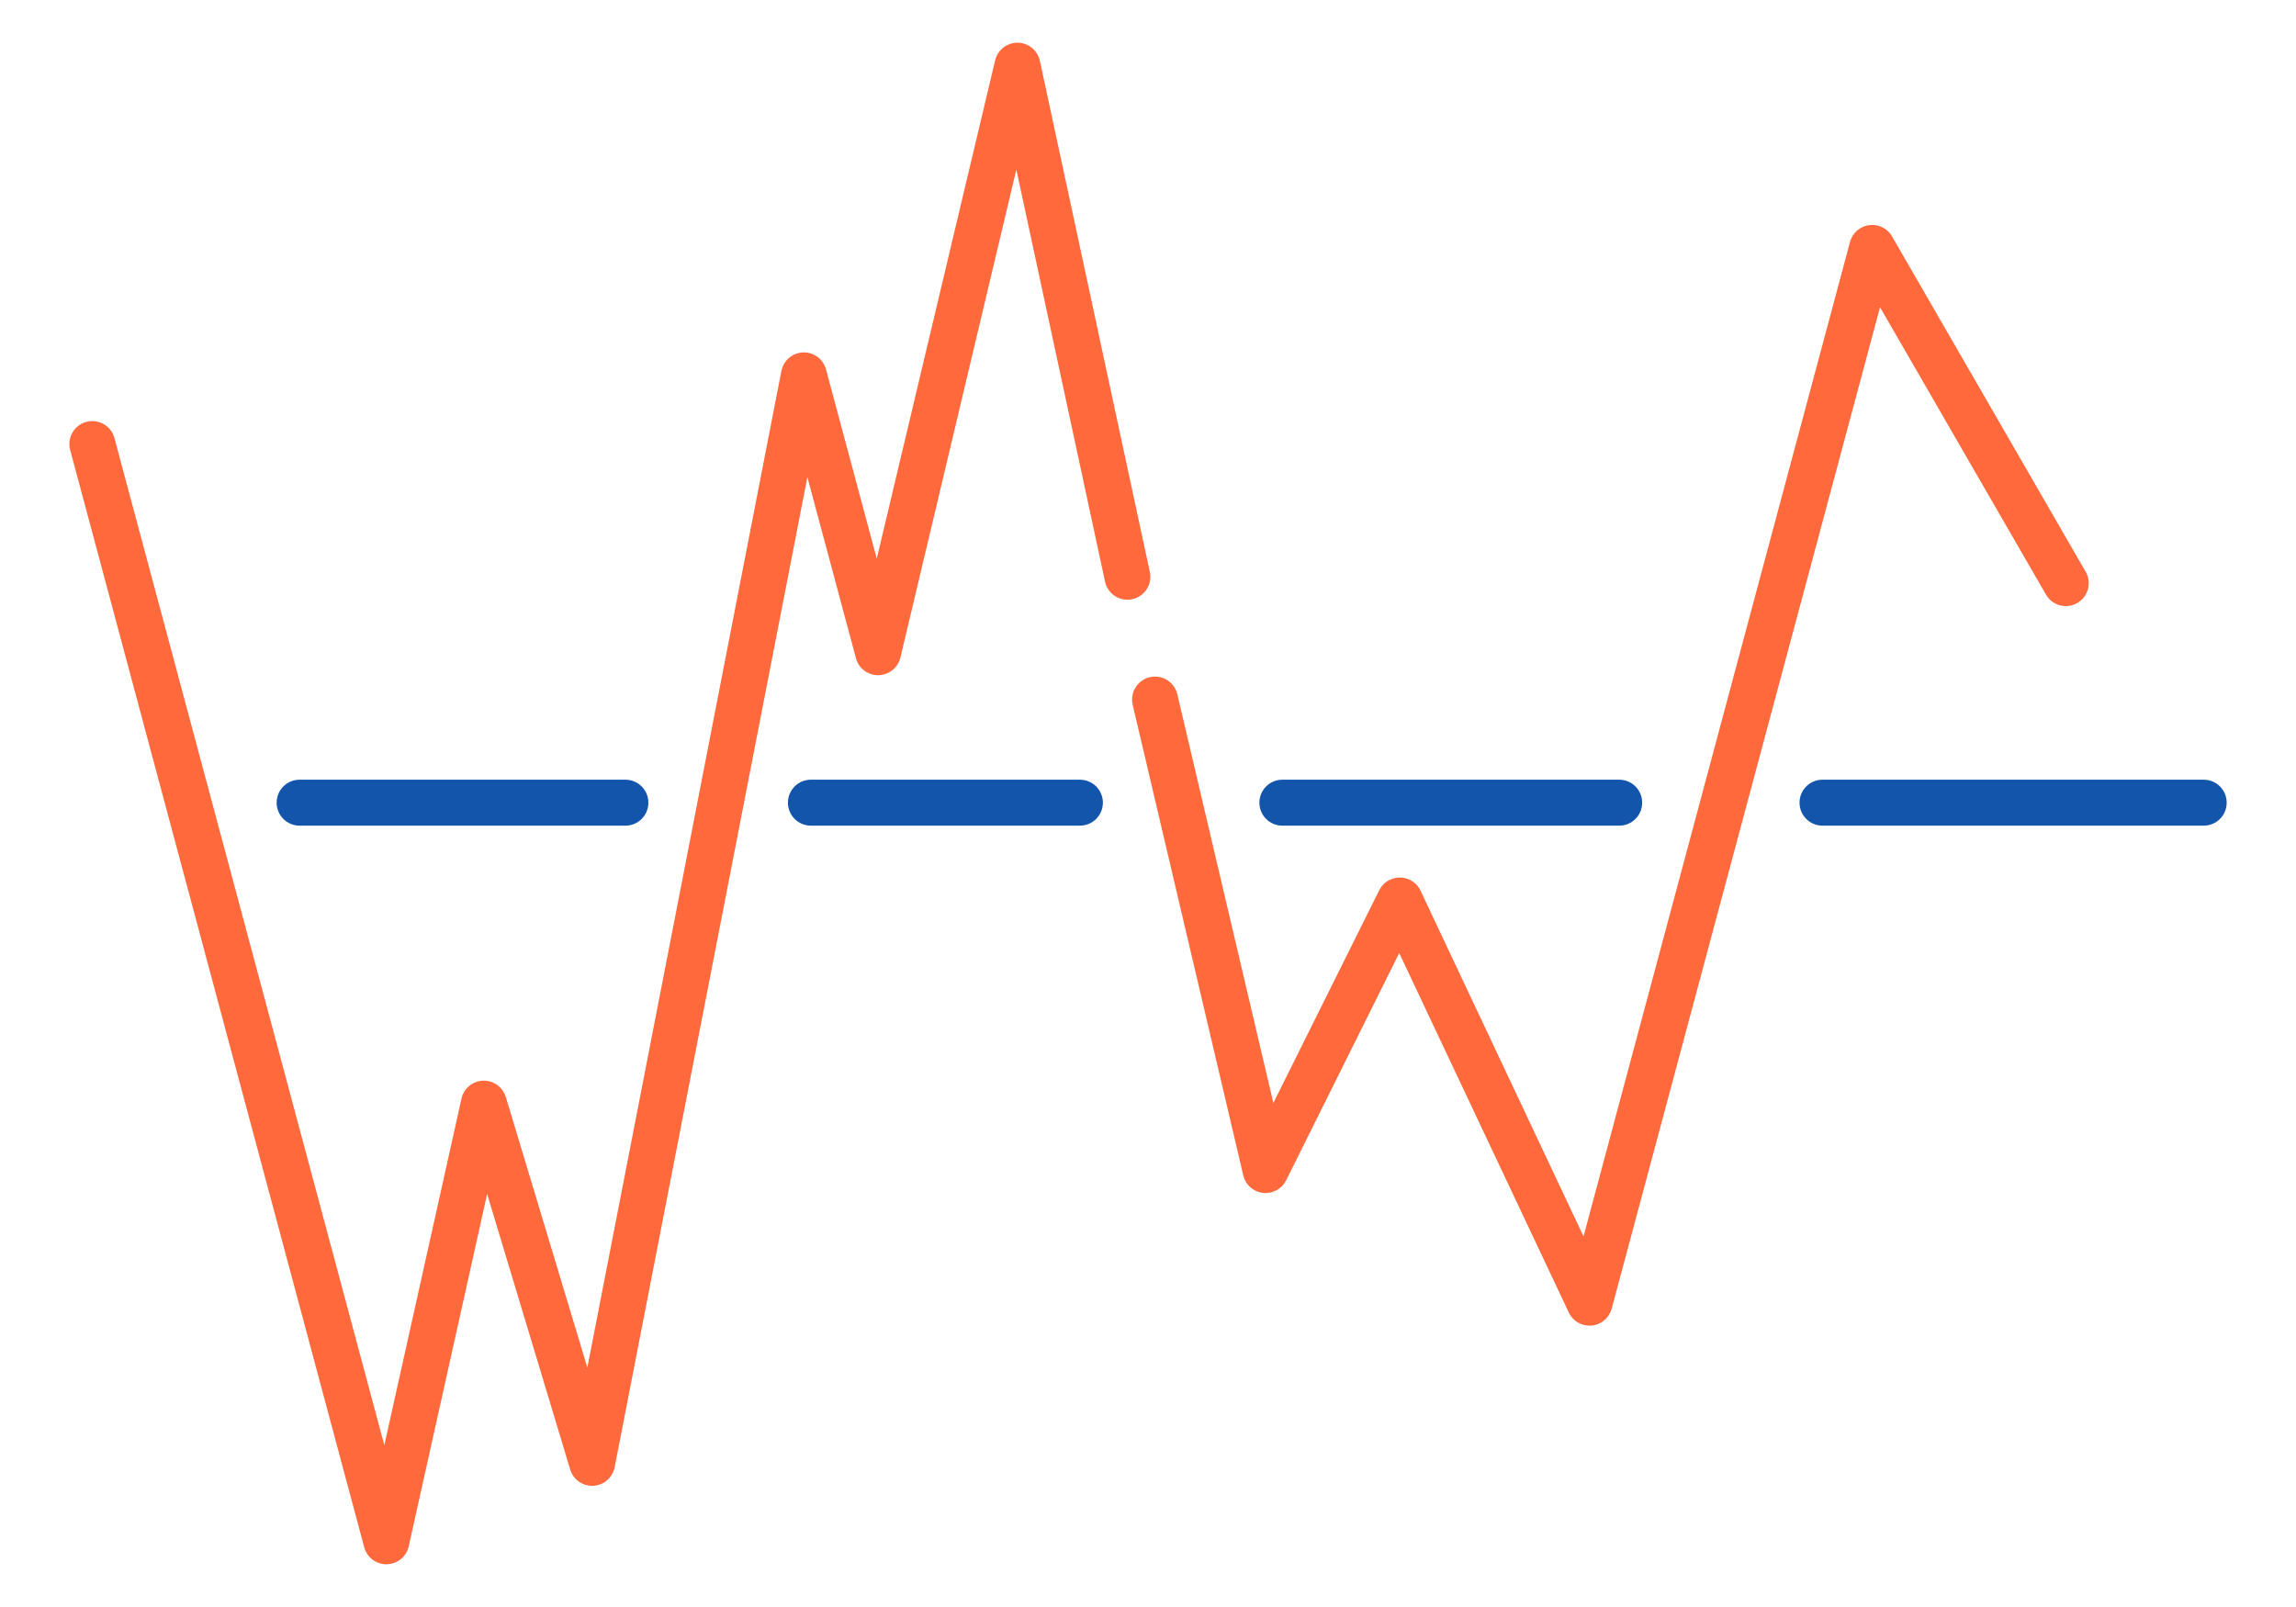
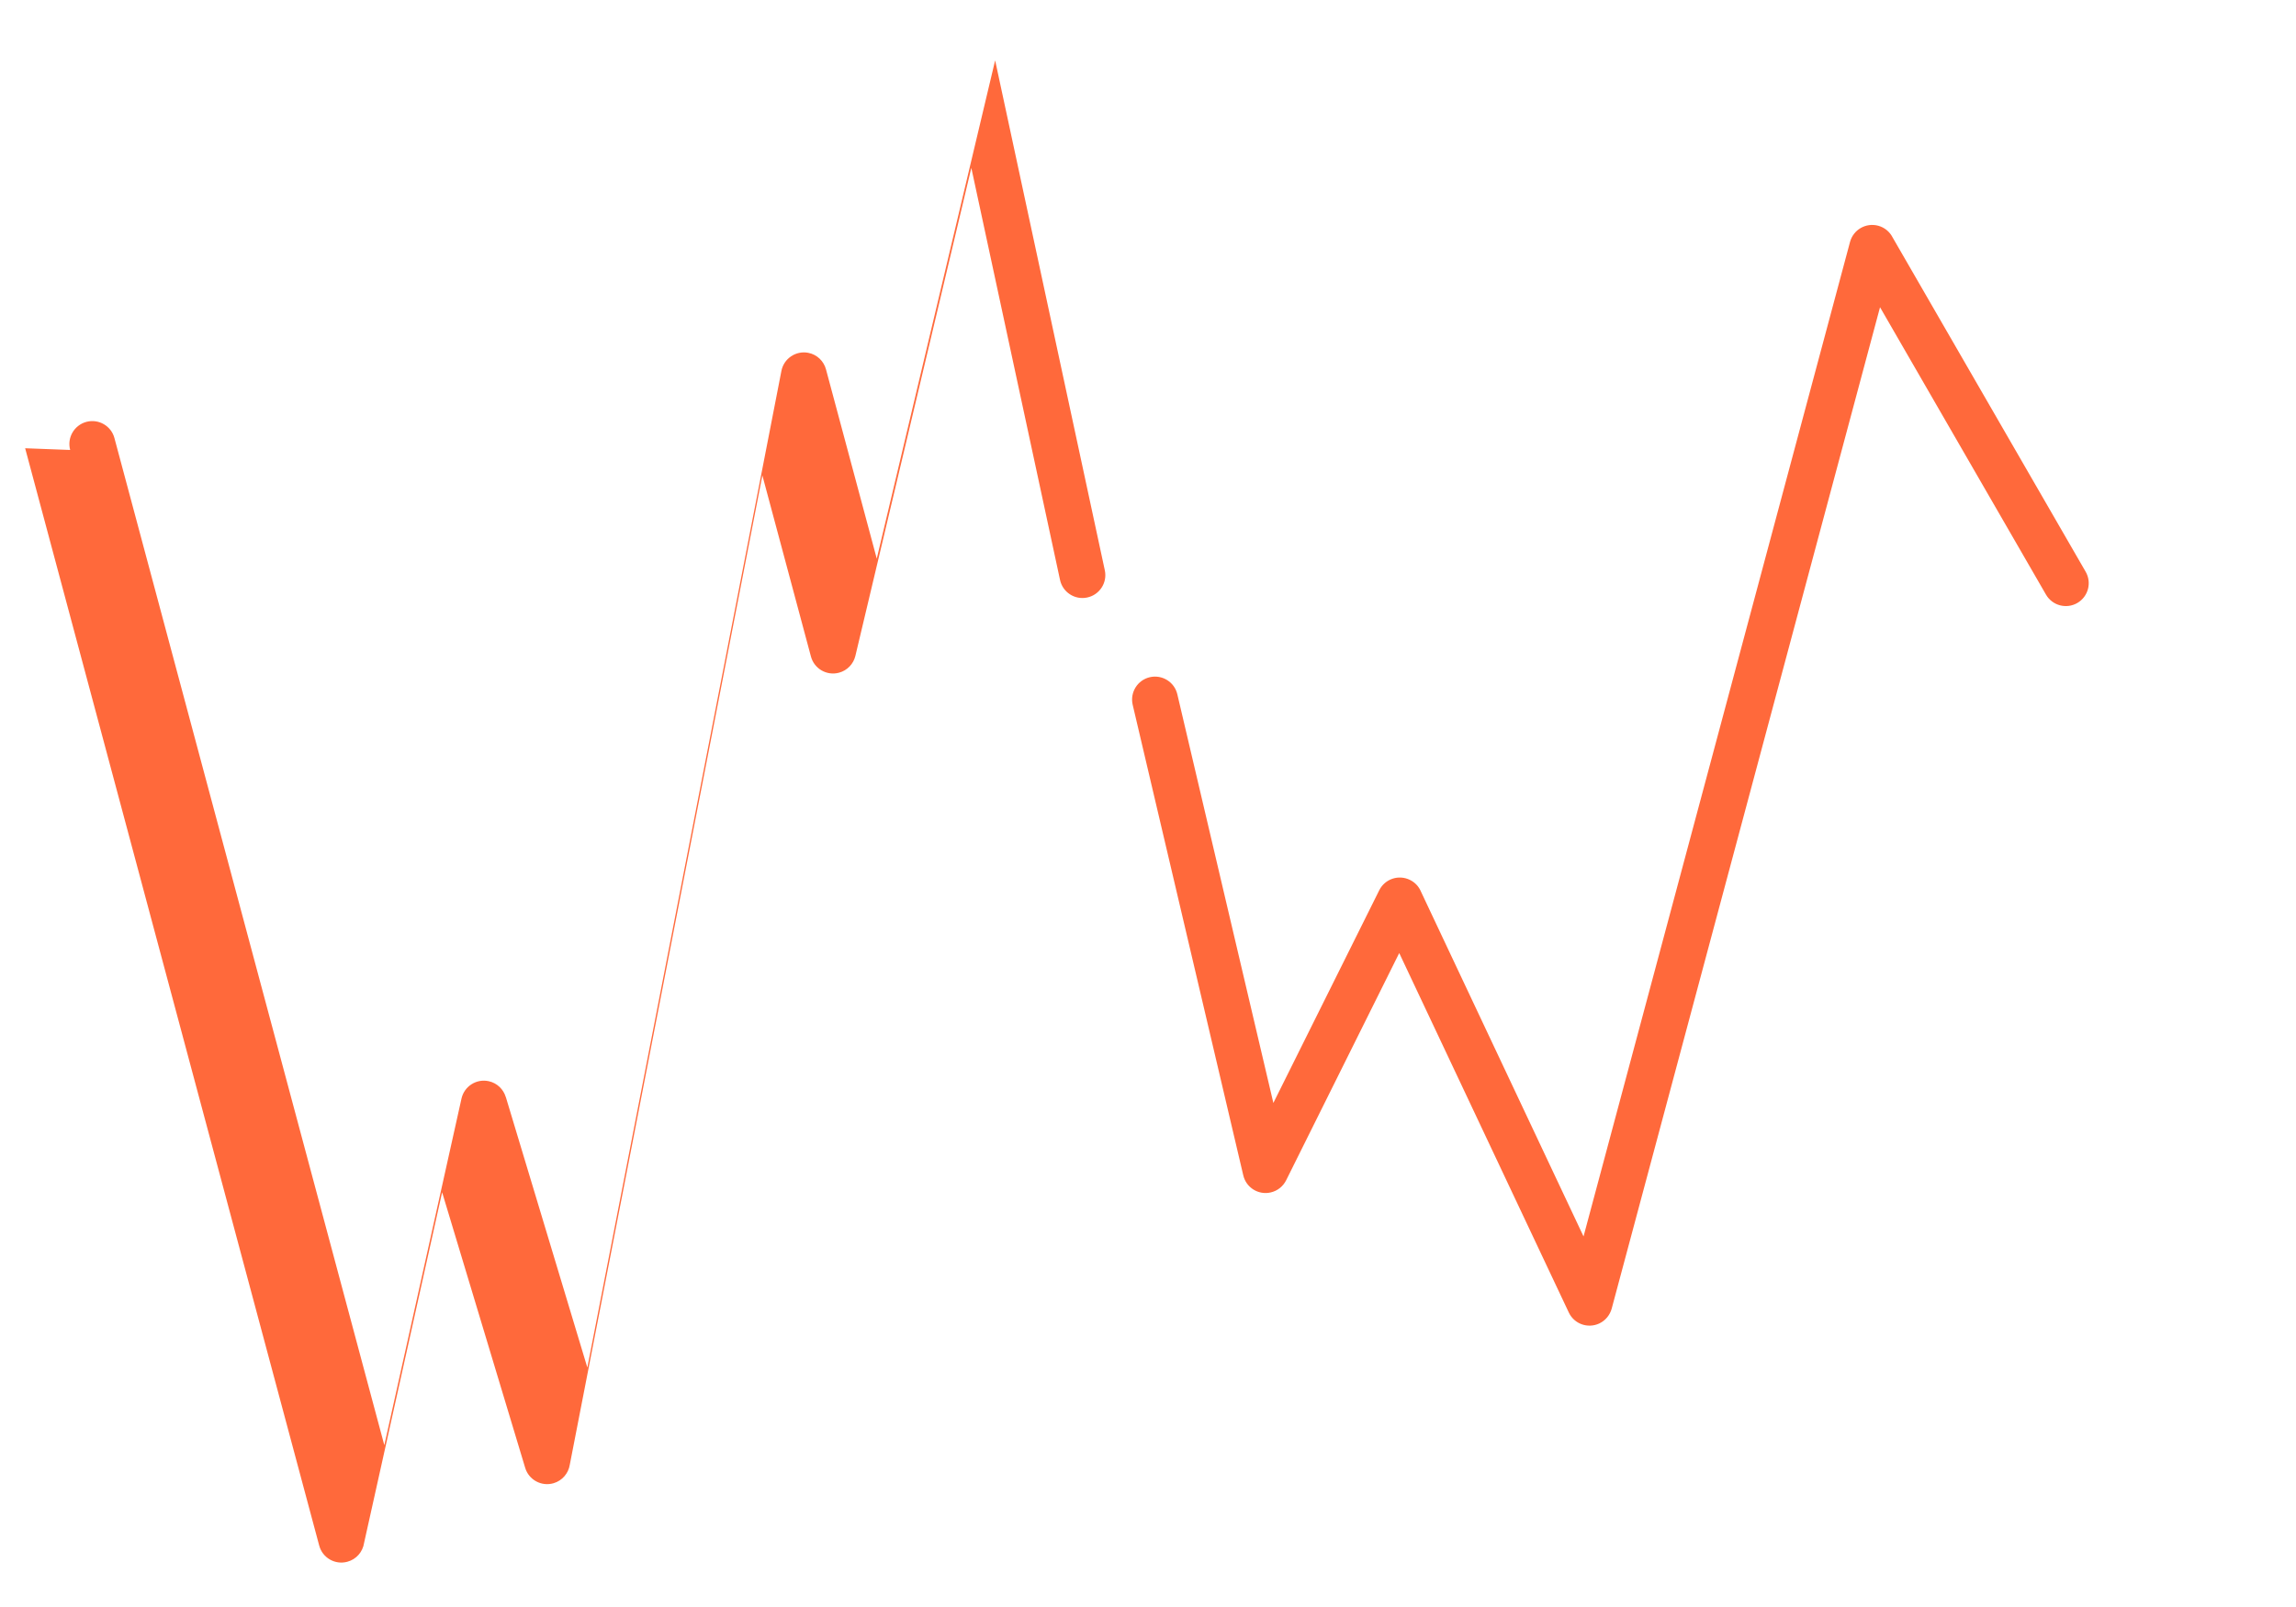
<svg xmlns="http://www.w3.org/2000/svg" xml:space="preserve" width="300px" height="210px" version="1.1" style="shape-rendering:geometricPrecision; text-rendering:geometricPrecision; image-rendering:optimizeQuality; fill-rule:evenodd; clip-rule:evenodd" viewBox="0 0 4600.6 3220.4">
  <defs>
    <style type="text/css">
   
    .fil0 {fill:none}
    .fil1 {fill:#1255ab;fill-rule:nonzero}
    .fil2 {fill:#ff693b;fill-rule:nonzero}
   
  </style>
  </defs>
  <g id="Layer_x0020_1">
    <g id="_2595278322880">
-       <rect class="fil0" width="4600.6" height="3220.4" />
-       <path class="fil1" d="M600.3 1654.6c-25.4,0 -46,-20.6 -46,-46 0,-25.5 20.6,-46.1 46,-46.1l652.9 0c25.4,0 46,20.6 46,46.1 0,25.4 -20.6,46 -46,46l-652.9 0zm1024.5 0c-25.4,0 -46,-20.6 -46,-46 0,-25.5 20.6,-46.1 46,-46.1l539 0c25.5,0 46.1,20.6 46.1,46.1 0,25.4 -20.6,46 -46.1,46l-539 0zm944.8 0c-25.5,0 -46.1,-20.6 -46.1,-46 0,-25.5 20.6,-46.1 46.1,-46.1l674.9 0c25.4,0 46,20.6 46,46.1 0,25.4 -20.6,46 -46,46l-674.9 0zm1082.2 0c-25.4,0 -46,-20.6 -46,-46 0,-25.5 20.6,-46.1 46,-46.1l763.9 0c25.4,0 46,20.6 46,46.1 0,25.4 -20.6,46 -46,46l-763.9 0z" />
-       <path class="fil2" d="M140.6 901.7c-6.6,-24.5 8,-49.7 32.5,-56.3 24.5,-6.5 49.7,8 56.2,32.5l540.8 2018.3 154.6 -694.6c5.5,-24.7 29.9,-40.3 54.6,-34.9 16.9,3.7 29.5,16.3 34.1,31.7l0.1 -0.1 163.4 542.3 388.8 -1997.1c4.7,-24.9 28.8,-41.2 53.7,-36.5 17.9,3.4 31.3,16.8 35.7,33.3l101.7 379.2 237.2 -998.5c5.8,-24.7 30.6,-40 55.3,-34.2 18.7,4.5 32,19.8 34.9,37.6l219.8 1022c5.3,24.8 -10.6,49.2 -35.4,54.4 -24.8,5.3 -49.2,-10.6 -54.4,-35.4l-177.7 -825.6 -232.3 977.9c-3.8,15.9 -16,29.3 -32.9,33.8 -24.5,6.6 -49.7,-8 -56.2,-32.5l-97.3 -362.9 -385.9 1982.7c-2.7,16.9 -14.8,31.7 -32.3,36.9 -24.3,7.2 -49.9,-6.6 -57.1,-30.9l-166.4 -552.1 -156.4 702.8c-2.6,17.6 -15.4,32.9 -33.7,37.7 -24.5,6.6 -49.7,-8 -56.2,-32.5l-589.2 -2199zm2129 510.6c-5.7,-24.7 9.6,-49.4 34.3,-55.2 24.8,-5.7 49.5,9.6 55.2,34.4l192.4 818.8 212.2 -426.3c11.3,-22.7 38.9,-31.9 61.6,-20.6 10.4,5.1 18,13.7 22.1,23.7l325.6 690.7 534 -1993c6.6,-24.5 31.8,-39 56.3,-32.5 13,3.5 23.2,12.2 28.9,23.3l386.9 670.1c12.7,21.9 5.2,50 -16.7,62.7 -21.9,12.7 -50,5.2 -62.7,-16.7l-332.6 -576 -537.7 2006.9c-3.5,12.5 -12.1,23.6 -24.8,29.6 -23,10.8 -50.3,1 -61.1,-21.9l-339.8 -720.4 -226.6 455.4c-6,11.9 -16.9,21.1 -30.8,24.3 -24.7,5.8 -49.4,-9.6 -55.1,-34.3l-221.6 -943z" />
+       <path class="fil2" d="M140.6 901.7c-6.6,-24.5 8,-49.7 32.5,-56.3 24.5,-6.5 49.7,8 56.2,32.5l540.8 2018.3 154.6 -694.6c5.5,-24.7 29.9,-40.3 54.6,-34.9 16.9,3.7 29.5,16.3 34.1,31.7l0.1 -0.1 163.4 542.3 388.8 -1997.1c4.7,-24.9 28.8,-41.2 53.7,-36.5 17.9,3.4 31.3,16.8 35.7,33.3l101.7 379.2 237.2 -998.5l219.8 1022c5.3,24.8 -10.6,49.2 -35.4,54.4 -24.8,5.3 -49.2,-10.6 -54.4,-35.4l-177.7 -825.6 -232.3 977.9c-3.8,15.9 -16,29.3 -32.9,33.8 -24.5,6.6 -49.7,-8 -56.2,-32.5l-97.3 -362.9 -385.9 1982.7c-2.7,16.9 -14.8,31.7 -32.3,36.9 -24.3,7.2 -49.9,-6.6 -57.1,-30.9l-166.4 -552.1 -156.4 702.8c-2.6,17.6 -15.4,32.9 -33.7,37.7 -24.5,6.6 -49.7,-8 -56.2,-32.5l-589.2 -2199zm2129 510.6c-5.7,-24.7 9.6,-49.4 34.3,-55.2 24.8,-5.7 49.5,9.6 55.2,34.4l192.4 818.8 212.2 -426.3c11.3,-22.7 38.9,-31.9 61.6,-20.6 10.4,5.1 18,13.7 22.1,23.7l325.6 690.7 534 -1993c6.6,-24.5 31.8,-39 56.3,-32.5 13,3.5 23.2,12.2 28.9,23.3l386.9 670.1c12.7,21.9 5.2,50 -16.7,62.7 -21.9,12.7 -50,5.2 -62.7,-16.7l-332.6 -576 -537.7 2006.9c-3.5,12.5 -12.1,23.6 -24.8,29.6 -23,10.8 -50.3,1 -61.1,-21.9l-339.8 -720.4 -226.6 455.4c-6,11.9 -16.9,21.1 -30.8,24.3 -24.7,5.8 -49.4,-9.6 -55.1,-34.3l-221.6 -943z" />
    </g>
  </g>
</svg>